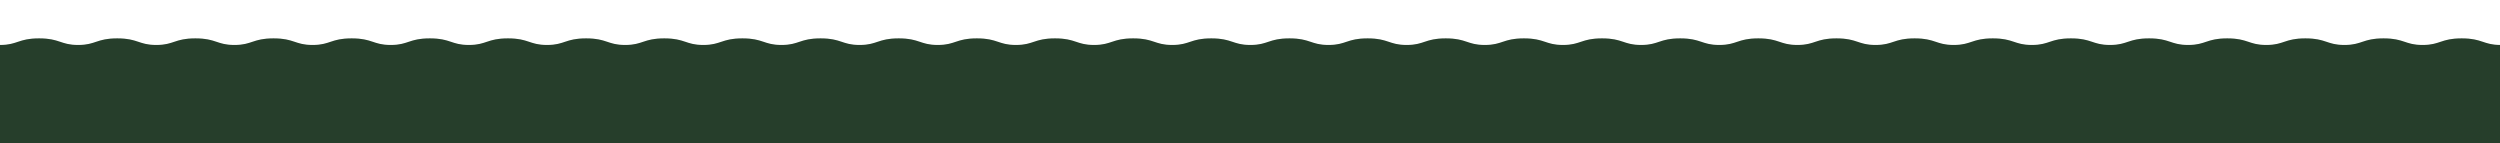
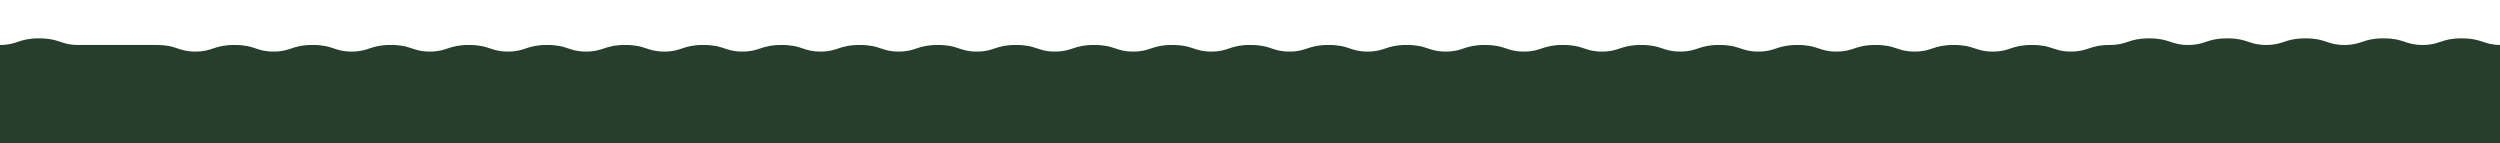
<svg xmlns="http://www.w3.org/2000/svg" version="1.1" id="Laag_1" x="0px" y="0px" width="1681.493px" height="96.318px" viewBox="0 0 1681.493 96.318" enable-background="new 0 0 1681.493 96.318" xml:space="preserve">
-   <path fill="#263E2B" d="M1682,30.24c-11.897,0-12.249-4.446-26.281-4.446c-14.033,0-14.384,4.446-26.281,4.446  c-11.897,0-12.249-4.446-26.281-4.446c-14.033,0-14.384,4.446-26.281,4.446c-11.897,0-12.249-4.446-26.281-4.446  c-14.033,0-14.384,4.446-26.281,4.446c-11.897,0-12.249-4.446-26.281-4.446c-14.033,0-14.384,4.446-26.281,4.446  c-11.897,0-12.249-4.446-26.281-4.446c-14.033,0-14.384,4.446-26.281,4.446c-11.897,0-12.249-4.446-26.281-4.446  c-14.033,0-14.384,4.446-26.281,4.446c-11.897,0-12.249-4.446-26.281-4.446c-14.033,0-14.384,4.446-26.281,4.446  c-11.897,0-12.249-4.446-26.281-4.446c-14.033,0-14.384,4.446-26.281,4.446c-11.897,0-12.249-4.446-26.281-4.446  c-14.033,0-14.384,4.446-26.281,4.446c-11.897,0-12.249-4.446-26.281-4.446c-14.032,0-14.384,4.446-26.281,4.446  c-11.897,0-12.249-4.446-26.281-4.446c-14.032,0-14.384,4.446-26.281,4.446c-11.897,0-12.249-4.446-26.281-4.446  c-14.032,0-14.384,4.446-26.281,4.446c-11.897,0-12.249-4.446-26.281-4.446c-14.032,0-14.384,4.446-26.281,4.446  c-11.897,0-12.249-4.446-26.281-4.446c-14.033,0-14.384,4.446-26.281,4.446c-11.897,0-12.249-4.446-26.281-4.446  c-14.033,0-14.384,4.446-26.281,4.446c-11.897,0-12.249-4.446-26.281-4.446c-14.033,0-14.384,4.446-26.281,4.446  c-11.897,0-12.249-4.446-26.281-4.446c-14.033,0-14.384,4.446-26.281,4.446c-11.897,0-12.249-4.446-26.281-4.446  c-14.033,0-14.384,4.446-26.281,4.446c-11.897,0-12.249-4.446-26.281-4.446c-14.033,0-14.384,4.446-26.281,4.446  c-11.897,0-12.249-4.446-26.281-4.446c-14.033,0-14.384,4.446-26.281,4.446c-11.897,0-12.249-4.446-26.281-4.446  c-14.032,0-14.384,4.446-26.281,4.446c-11.897,0-12.249-4.446-26.281-4.446c-14.032,0-14.384,4.446-26.281,4.446  c-11.897,0-12.249-4.446-26.281-4.446s-14.384,4.446-26.281,4.446s-12.249-4.446-26.281-4.446c-14.033,0-14.384,4.446-26.281,4.446  s-12.249-4.446-26.281-4.446c-14.033,0-14.384,4.446-26.281,4.446c-11.897,0-12.249-4.446-26.281-4.446  c-14.033,0-14.384,4.446-26.281,4.446c-11.897,0-12.249-4.446-26.281-4.446c-14.033,0-14.384,4.446-26.281,4.446  c-11.897,0-12.249-4.446-26.281-4.446c-14.033,0-14.384,4.446-26.281,4.446c-11.897,0-12.249-4.446-26.281-4.446  c-14.033,0-14.384,4.446-26.281,4.446c-11.897,0-12.249-4.446-26.281-4.446c-14.033,0-14.384,4.446-26.281,4.446  s-12.249-4.446-26.281-4.446S64.46,30.24,52.563,30.24s-12.249-4.446-26.281-4.446S11.897,30.24,0,30.24v66.077h1681.493L1682,30.24  z" />
+   <path fill="#263E2B" d="M1682,30.24c-11.897,0-12.249-4.446-26.281-4.446c-14.033,0-14.384,4.446-26.281,4.446  c-11.897,0-12.249-4.446-26.281-4.446c-14.033,0-14.384,4.446-26.281,4.446c-11.897,0-12.249-4.446-26.281-4.446  c-14.033,0-14.384,4.446-26.281,4.446c-11.897,0-12.249-4.446-26.281-4.446c-14.033,0-14.384,4.446-26.281,4.446  c-11.897,0-12.249-4.446-26.281-4.446c-14.033,0-14.384,4.446-26.281,4.446c-14.033,0-14.384,4.446-26.281,4.446c-11.897,0-12.249-4.446-26.281-4.446c-14.033,0-14.384,4.446-26.281,4.446  c-11.897,0-12.249-4.446-26.281-4.446c-14.033,0-14.384,4.446-26.281,4.446c-11.897,0-12.249-4.446-26.281-4.446  c-14.033,0-14.384,4.446-26.281,4.446c-11.897,0-12.249-4.446-26.281-4.446c-14.032,0-14.384,4.446-26.281,4.446  c-11.897,0-12.249-4.446-26.281-4.446c-14.032,0-14.384,4.446-26.281,4.446c-11.897,0-12.249-4.446-26.281-4.446  c-14.032,0-14.384,4.446-26.281,4.446c-11.897,0-12.249-4.446-26.281-4.446c-14.032,0-14.384,4.446-26.281,4.446  c-11.897,0-12.249-4.446-26.281-4.446c-14.033,0-14.384,4.446-26.281,4.446c-11.897,0-12.249-4.446-26.281-4.446  c-14.033,0-14.384,4.446-26.281,4.446c-11.897,0-12.249-4.446-26.281-4.446c-14.033,0-14.384,4.446-26.281,4.446  c-11.897,0-12.249-4.446-26.281-4.446c-14.033,0-14.384,4.446-26.281,4.446c-11.897,0-12.249-4.446-26.281-4.446  c-14.033,0-14.384,4.446-26.281,4.446c-11.897,0-12.249-4.446-26.281-4.446c-14.033,0-14.384,4.446-26.281,4.446  c-11.897,0-12.249-4.446-26.281-4.446c-14.033,0-14.384,4.446-26.281,4.446c-11.897,0-12.249-4.446-26.281-4.446  c-14.032,0-14.384,4.446-26.281,4.446c-11.897,0-12.249-4.446-26.281-4.446c-14.032,0-14.384,4.446-26.281,4.446  c-11.897,0-12.249-4.446-26.281-4.446s-14.384,4.446-26.281,4.446s-12.249-4.446-26.281-4.446c-14.033,0-14.384,4.446-26.281,4.446  s-12.249-4.446-26.281-4.446c-14.033,0-14.384,4.446-26.281,4.446c-11.897,0-12.249-4.446-26.281-4.446  c-14.033,0-14.384,4.446-26.281,4.446c-11.897,0-12.249-4.446-26.281-4.446c-14.033,0-14.384,4.446-26.281,4.446  c-11.897,0-12.249-4.446-26.281-4.446c-14.033,0-14.384,4.446-26.281,4.446c-11.897,0-12.249-4.446-26.281-4.446  c-14.033,0-14.384,4.446-26.281,4.446c-11.897,0-12.249-4.446-26.281-4.446c-14.033,0-14.384,4.446-26.281,4.446  s-12.249-4.446-26.281-4.446S64.46,30.24,52.563,30.24s-12.249-4.446-26.281-4.446S11.897,30.24,0,30.24v66.077h1681.493L1682,30.24  z" />
</svg>